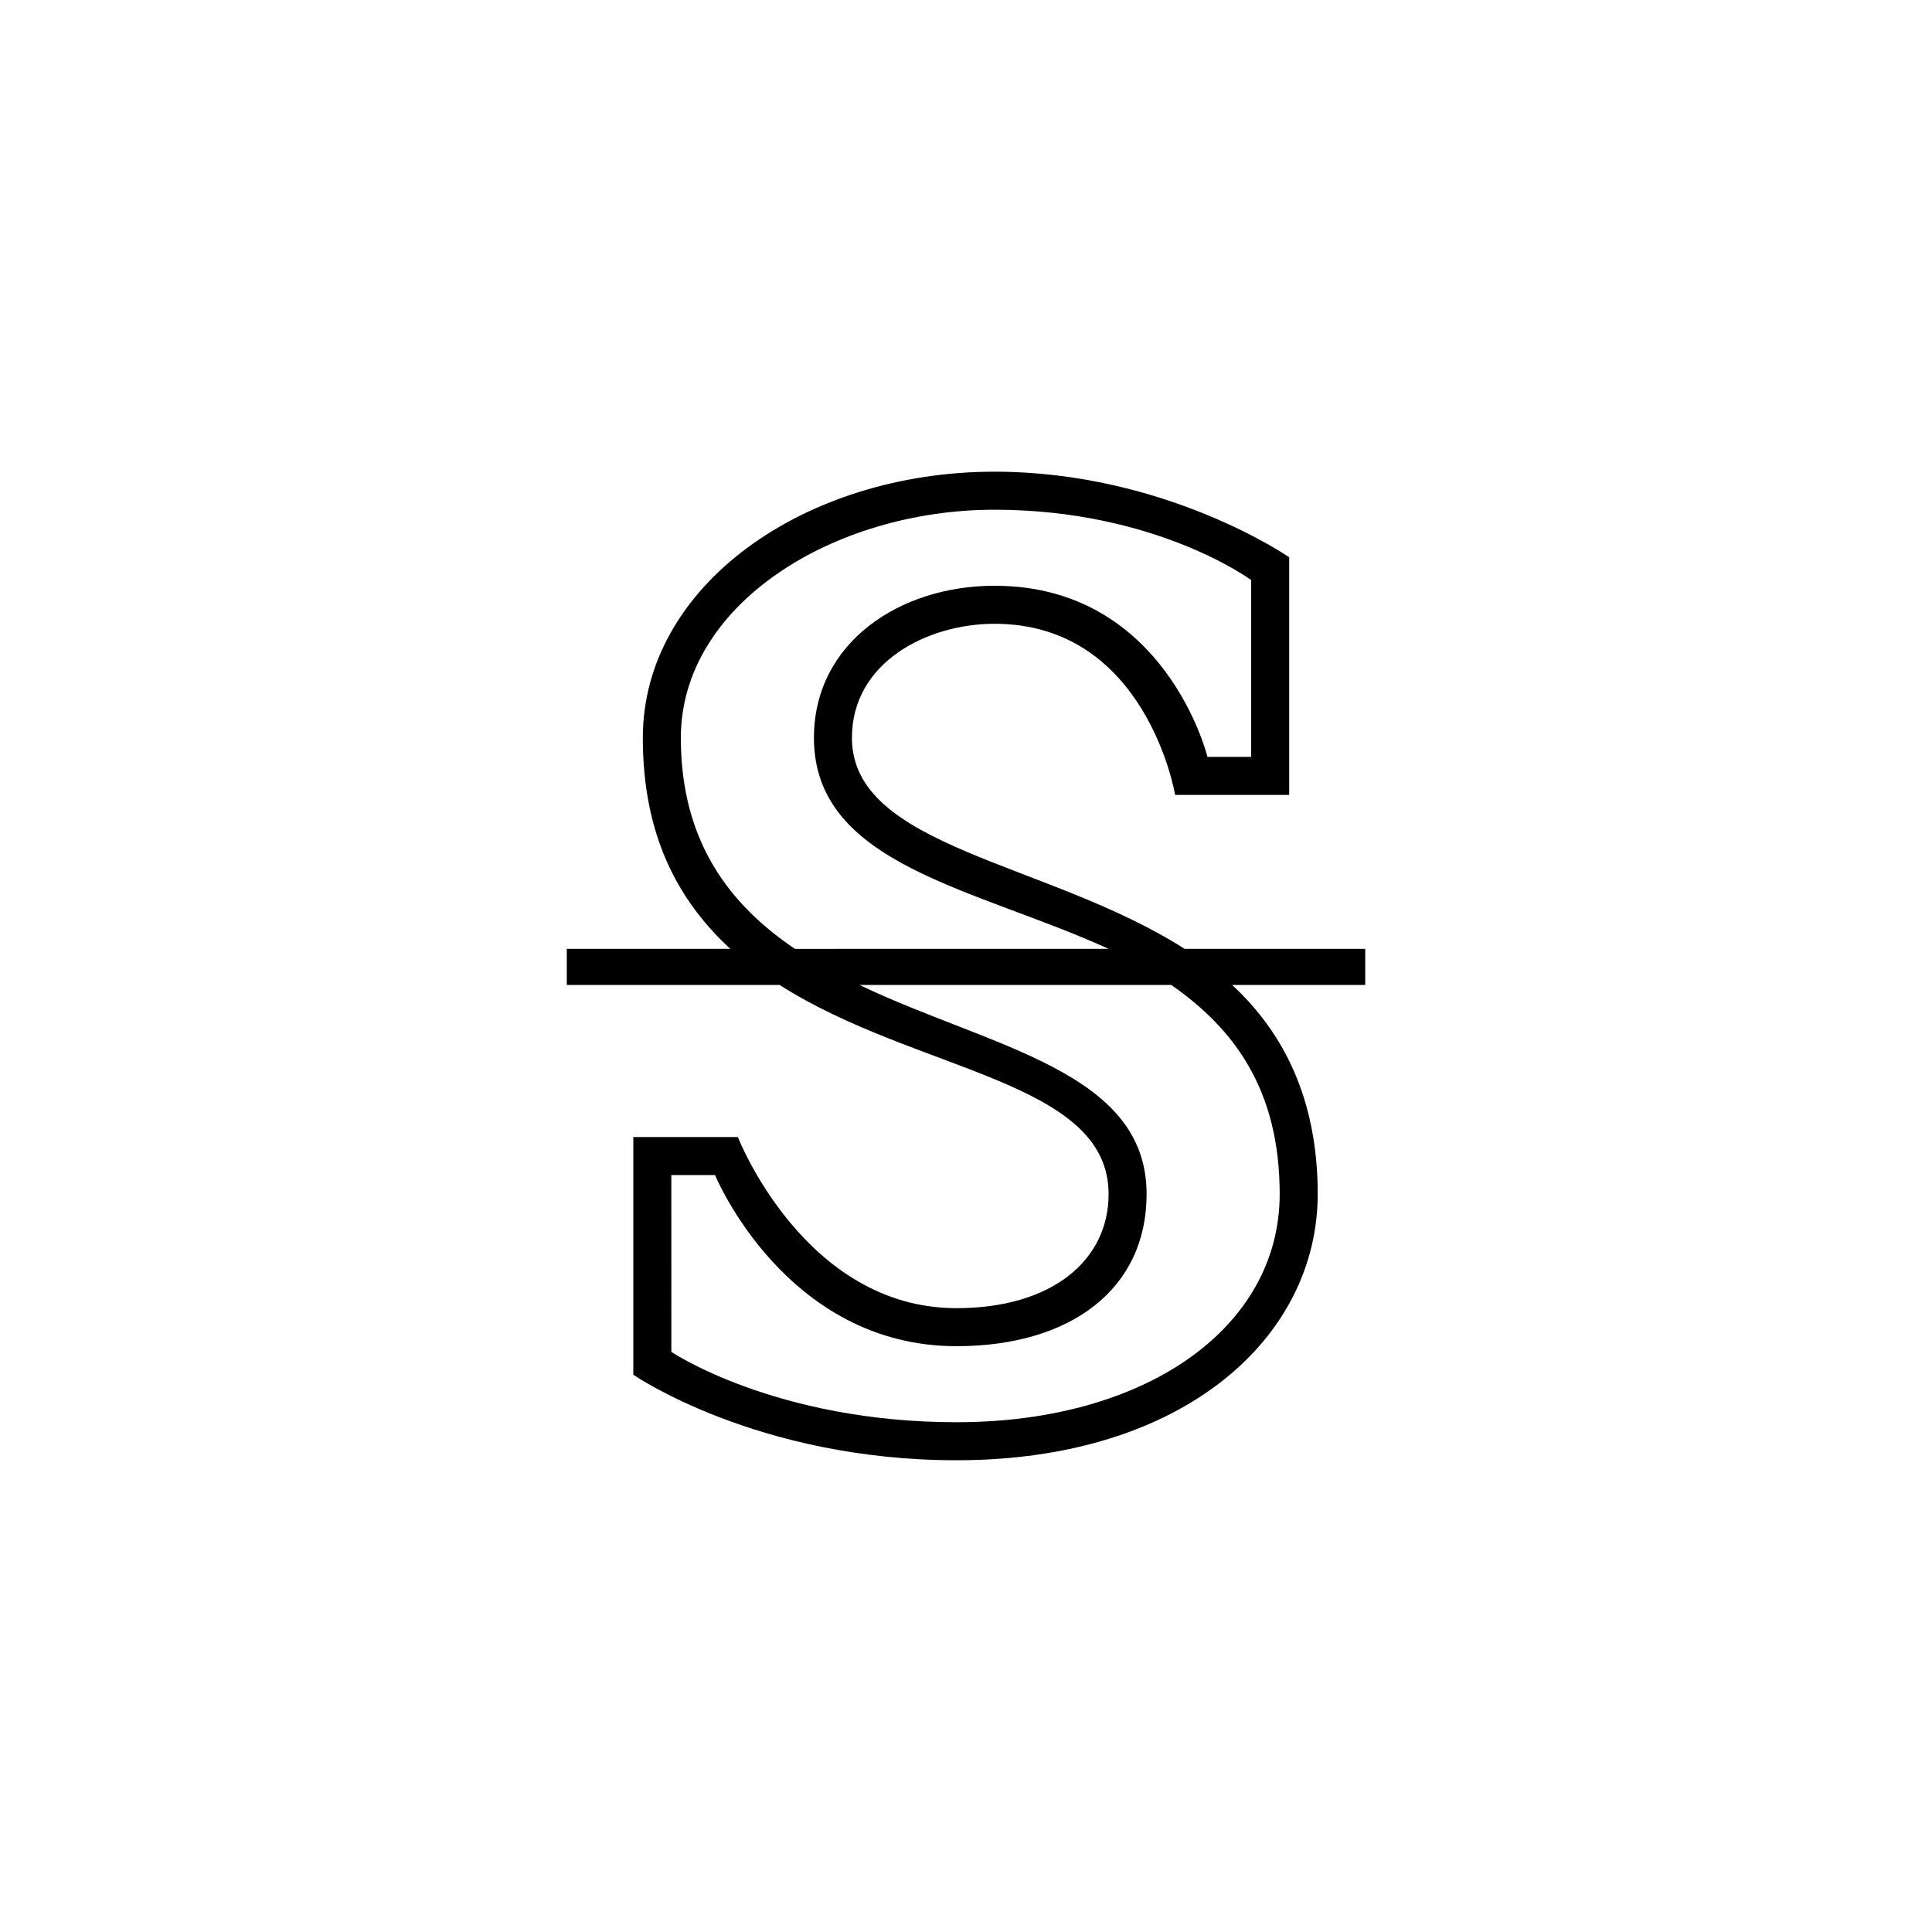
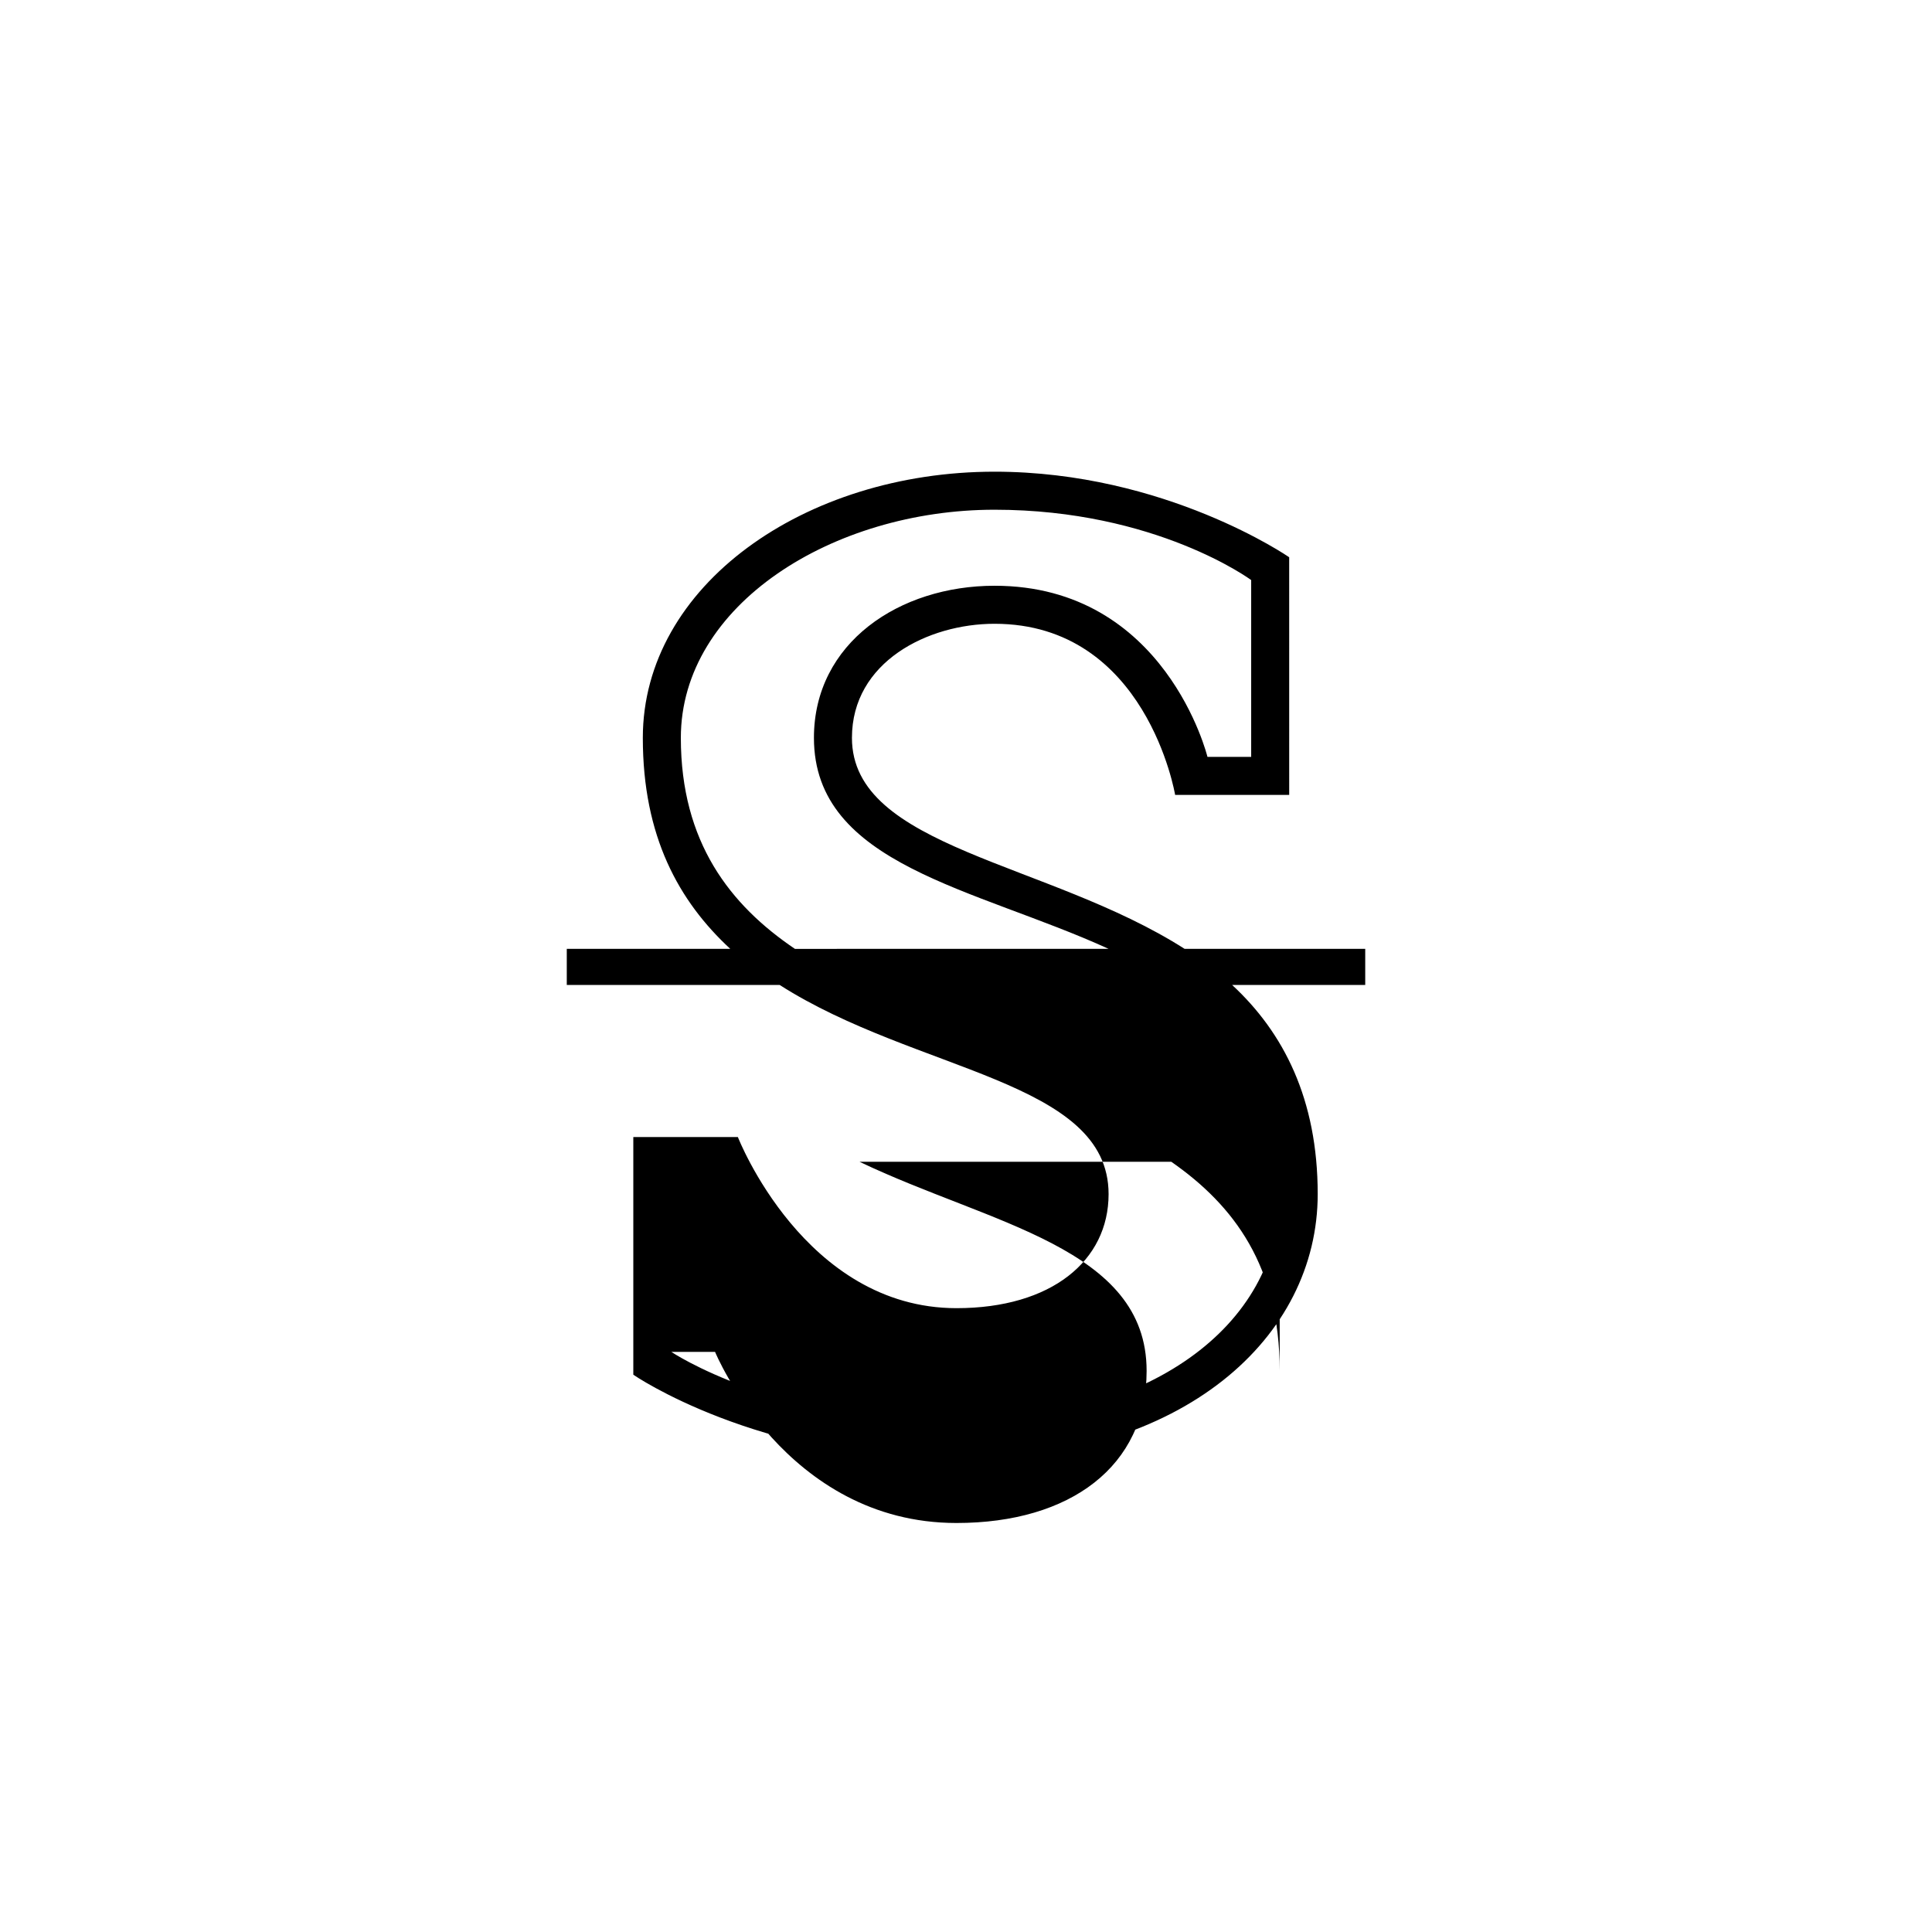
<svg xmlns="http://www.w3.org/2000/svg" fill="#000000" width="800px" height="800px" version="1.1" viewBox="144 144 512 512">
-   <path d="m505.8 395.46h-47.863c-36.27-23.176-88.164-26.703-88.164-55.922 0-20.152 20.152-30.23 37.785-30.23 40.305 0 47.863 45.344 47.863 45.344h30.23l-0.004-62.977s-32.746-22.672-78.09-22.672c-50.379 0-93.203 30.23-93.203 70.535 0 26.199 9.574 43.328 23.176 55.922h-43.328v9.57h56.426c36.273 23.176 87.16 25.191 87.16 55.418 0 17.633-15.113 30.23-40.305 30.23-40.305 0-57.938-45.344-57.938-45.344h-27.711v62.977s32.746 22.672 85.648 22.672c60.457 0 95.723-32.746 95.723-70.535 0-25.191-9.07-42.824-22.672-55.418h35.266zm-181.37-55.922c0-35.266 40.305-60.457 83.129-60.457 42.824 0 68.016 18.641 68.016 18.641v46.852h-11.586s-11.082-45.344-56.426-45.344c-25.191 0-47.863 15.113-47.863 40.305 0 33.754 42.824 39.801 78.09 55.922l-83.129 0.004c-17.129-11.59-30.23-28.215-30.23-55.922zm158.7 120.91c0 35.266-35.266 60.457-85.648 60.457-47.863 0-75.57-18.641-75.57-18.641l-0.004-46.855h11.586s18.641 45.344 63.984 45.344c30.23 0 50.383-15.113 50.383-40.305 0-32.746-41.312-38.793-76.074-55.418h82.625c16.625 11.586 28.719 27.707 28.719 55.418z" />
+   <path d="m505.8 395.46h-47.863c-36.27-23.176-88.164-26.703-88.164-55.922 0-20.152 20.152-30.23 37.785-30.23 40.305 0 47.863 45.344 47.863 45.344h30.23l-0.004-62.977s-32.746-22.672-78.09-22.672c-50.379 0-93.203 30.23-93.203 70.535 0 26.199 9.574 43.328 23.176 55.922h-43.328v9.57h56.426c36.273 23.176 87.16 25.191 87.16 55.418 0 17.633-15.113 30.23-40.305 30.23-40.305 0-57.938-45.344-57.938-45.344h-27.711v62.977s32.746 22.672 85.648 22.672c60.457 0 95.723-32.746 95.723-70.535 0-25.191-9.07-42.824-22.672-55.418h35.266zm-181.37-55.922c0-35.266 40.305-60.457 83.129-60.457 42.824 0 68.016 18.641 68.016 18.641v46.852h-11.586s-11.082-45.344-56.426-45.344c-25.191 0-47.863 15.113-47.863 40.305 0 33.754 42.824 39.801 78.09 55.922l-83.129 0.004c-17.129-11.59-30.23-28.215-30.23-55.922zm158.7 120.91c0 35.266-35.266 60.457-85.648 60.457-47.863 0-75.57-18.641-75.57-18.641h11.586s18.641 45.344 63.984 45.344c30.23 0 50.383-15.113 50.383-40.305 0-32.746-41.312-38.793-76.074-55.418h82.625c16.625 11.586 28.719 27.707 28.719 55.418z" />
</svg>